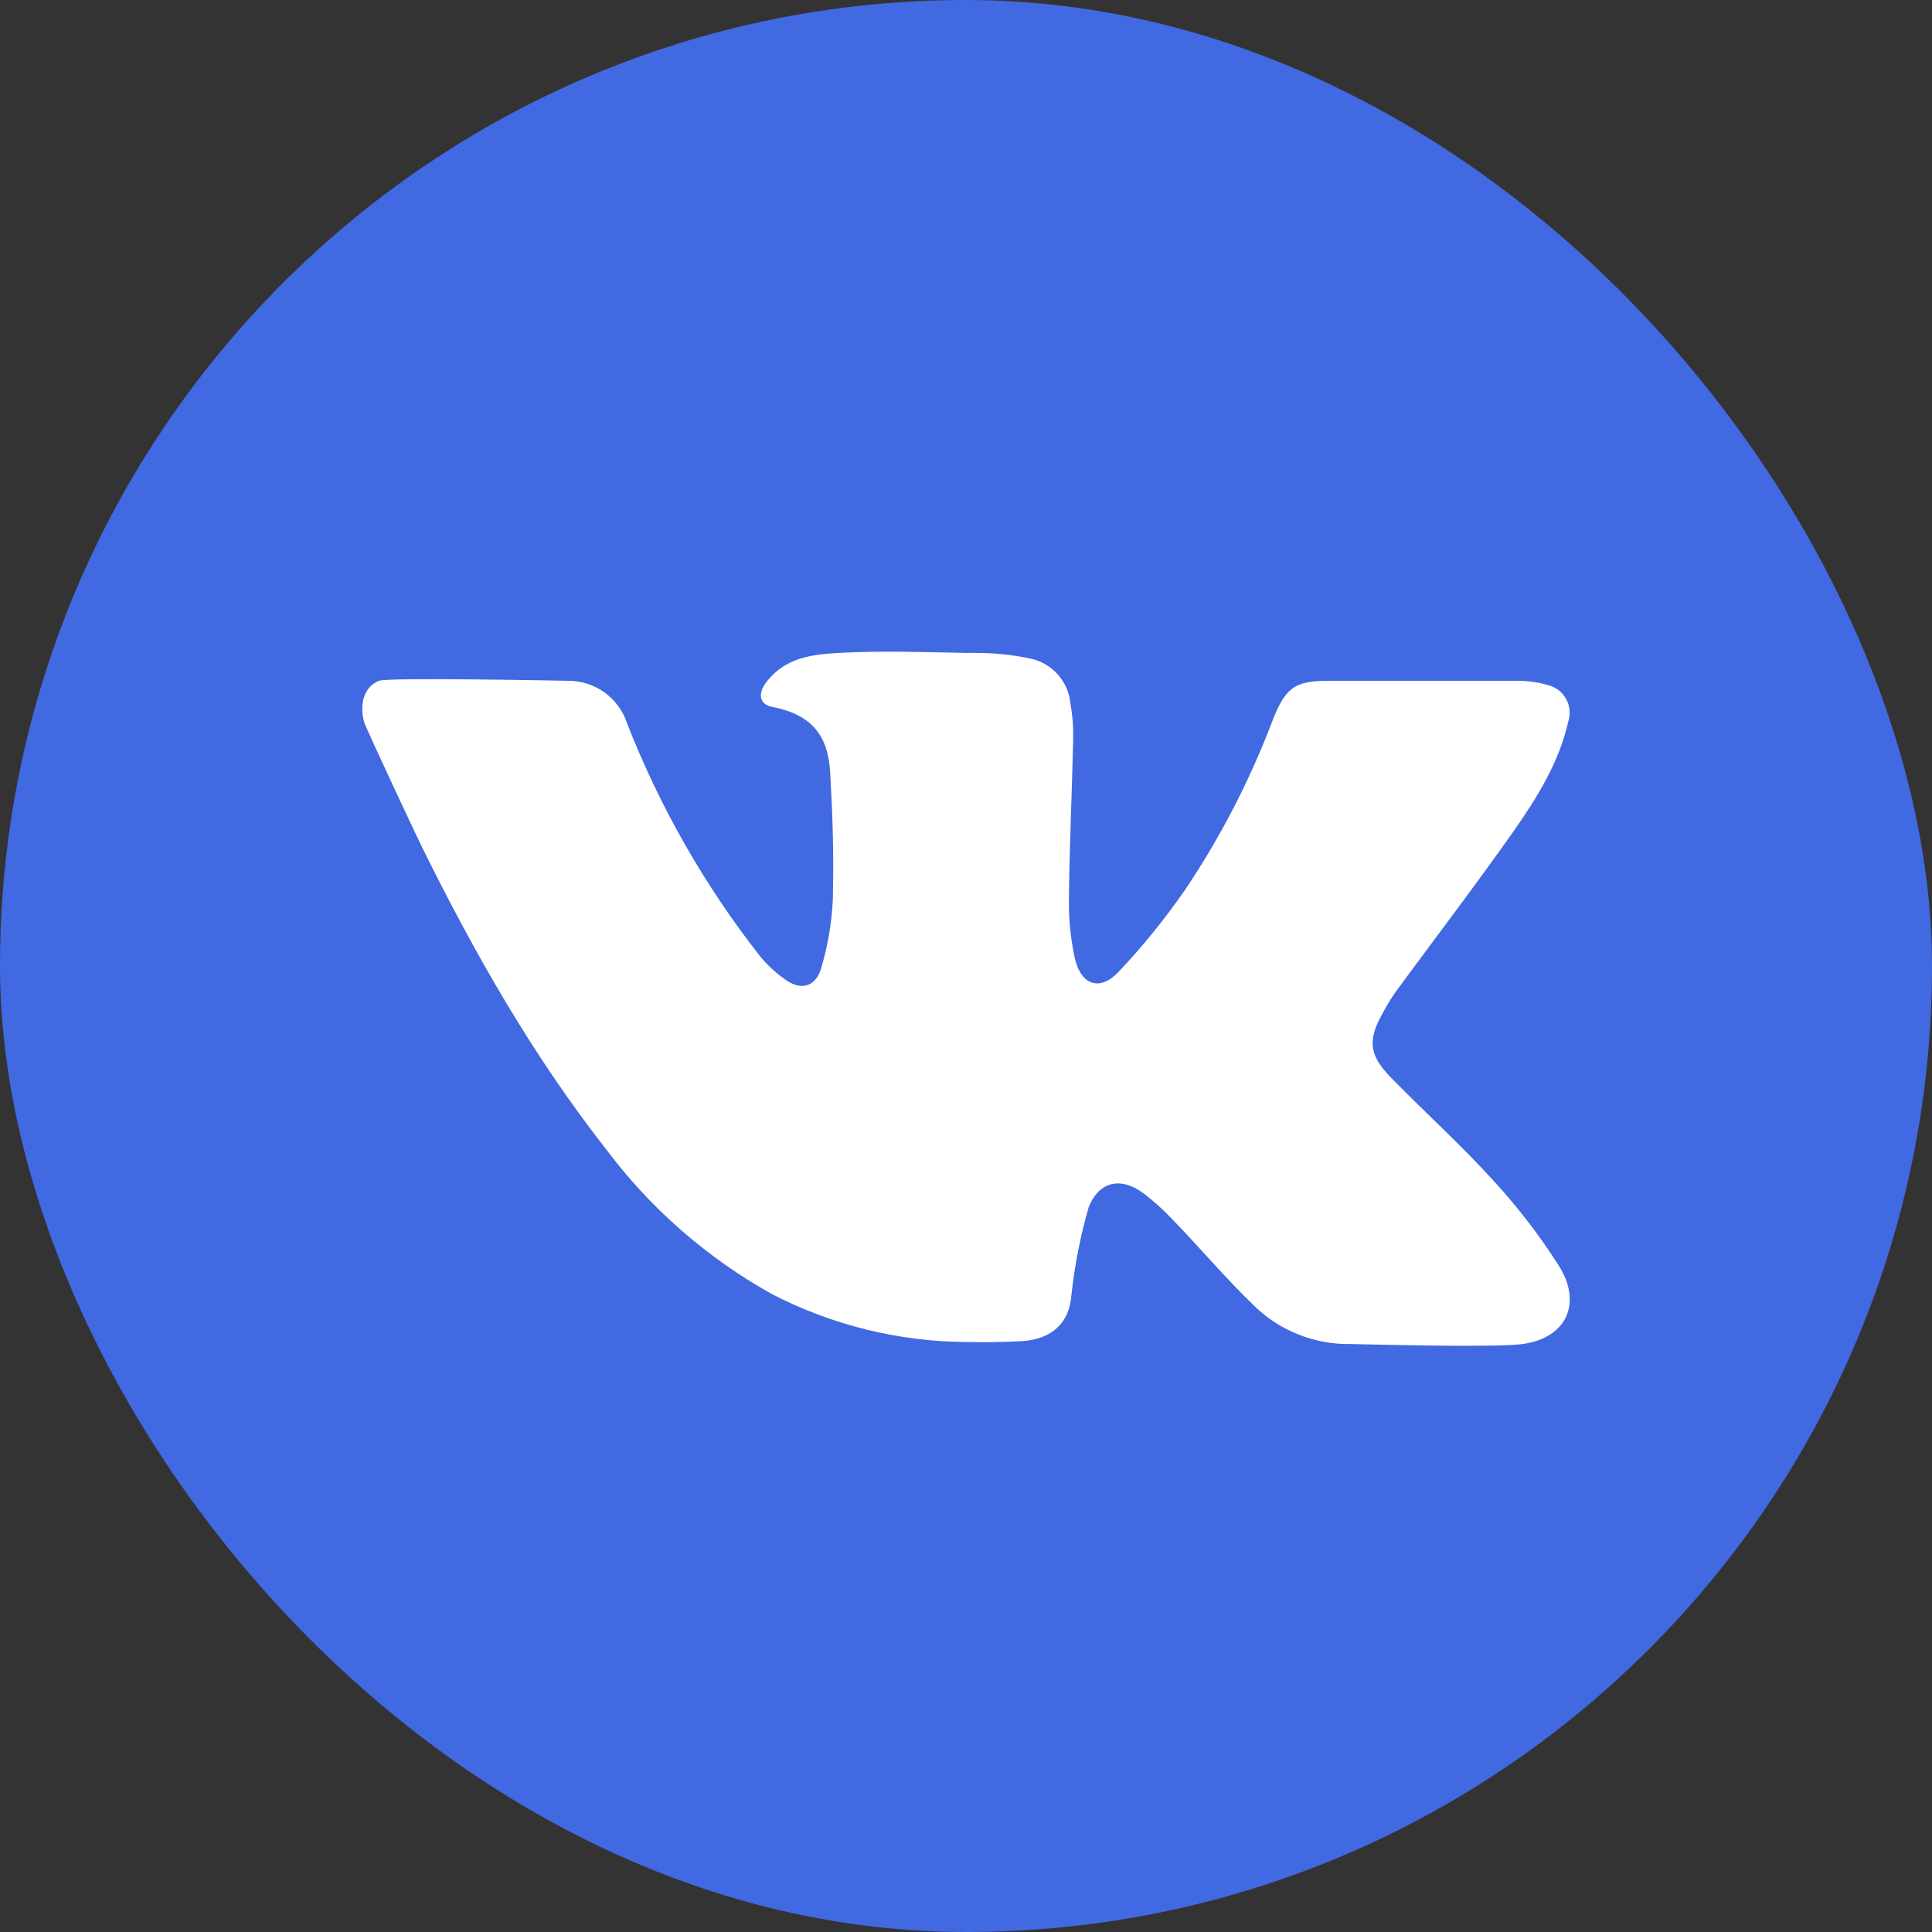
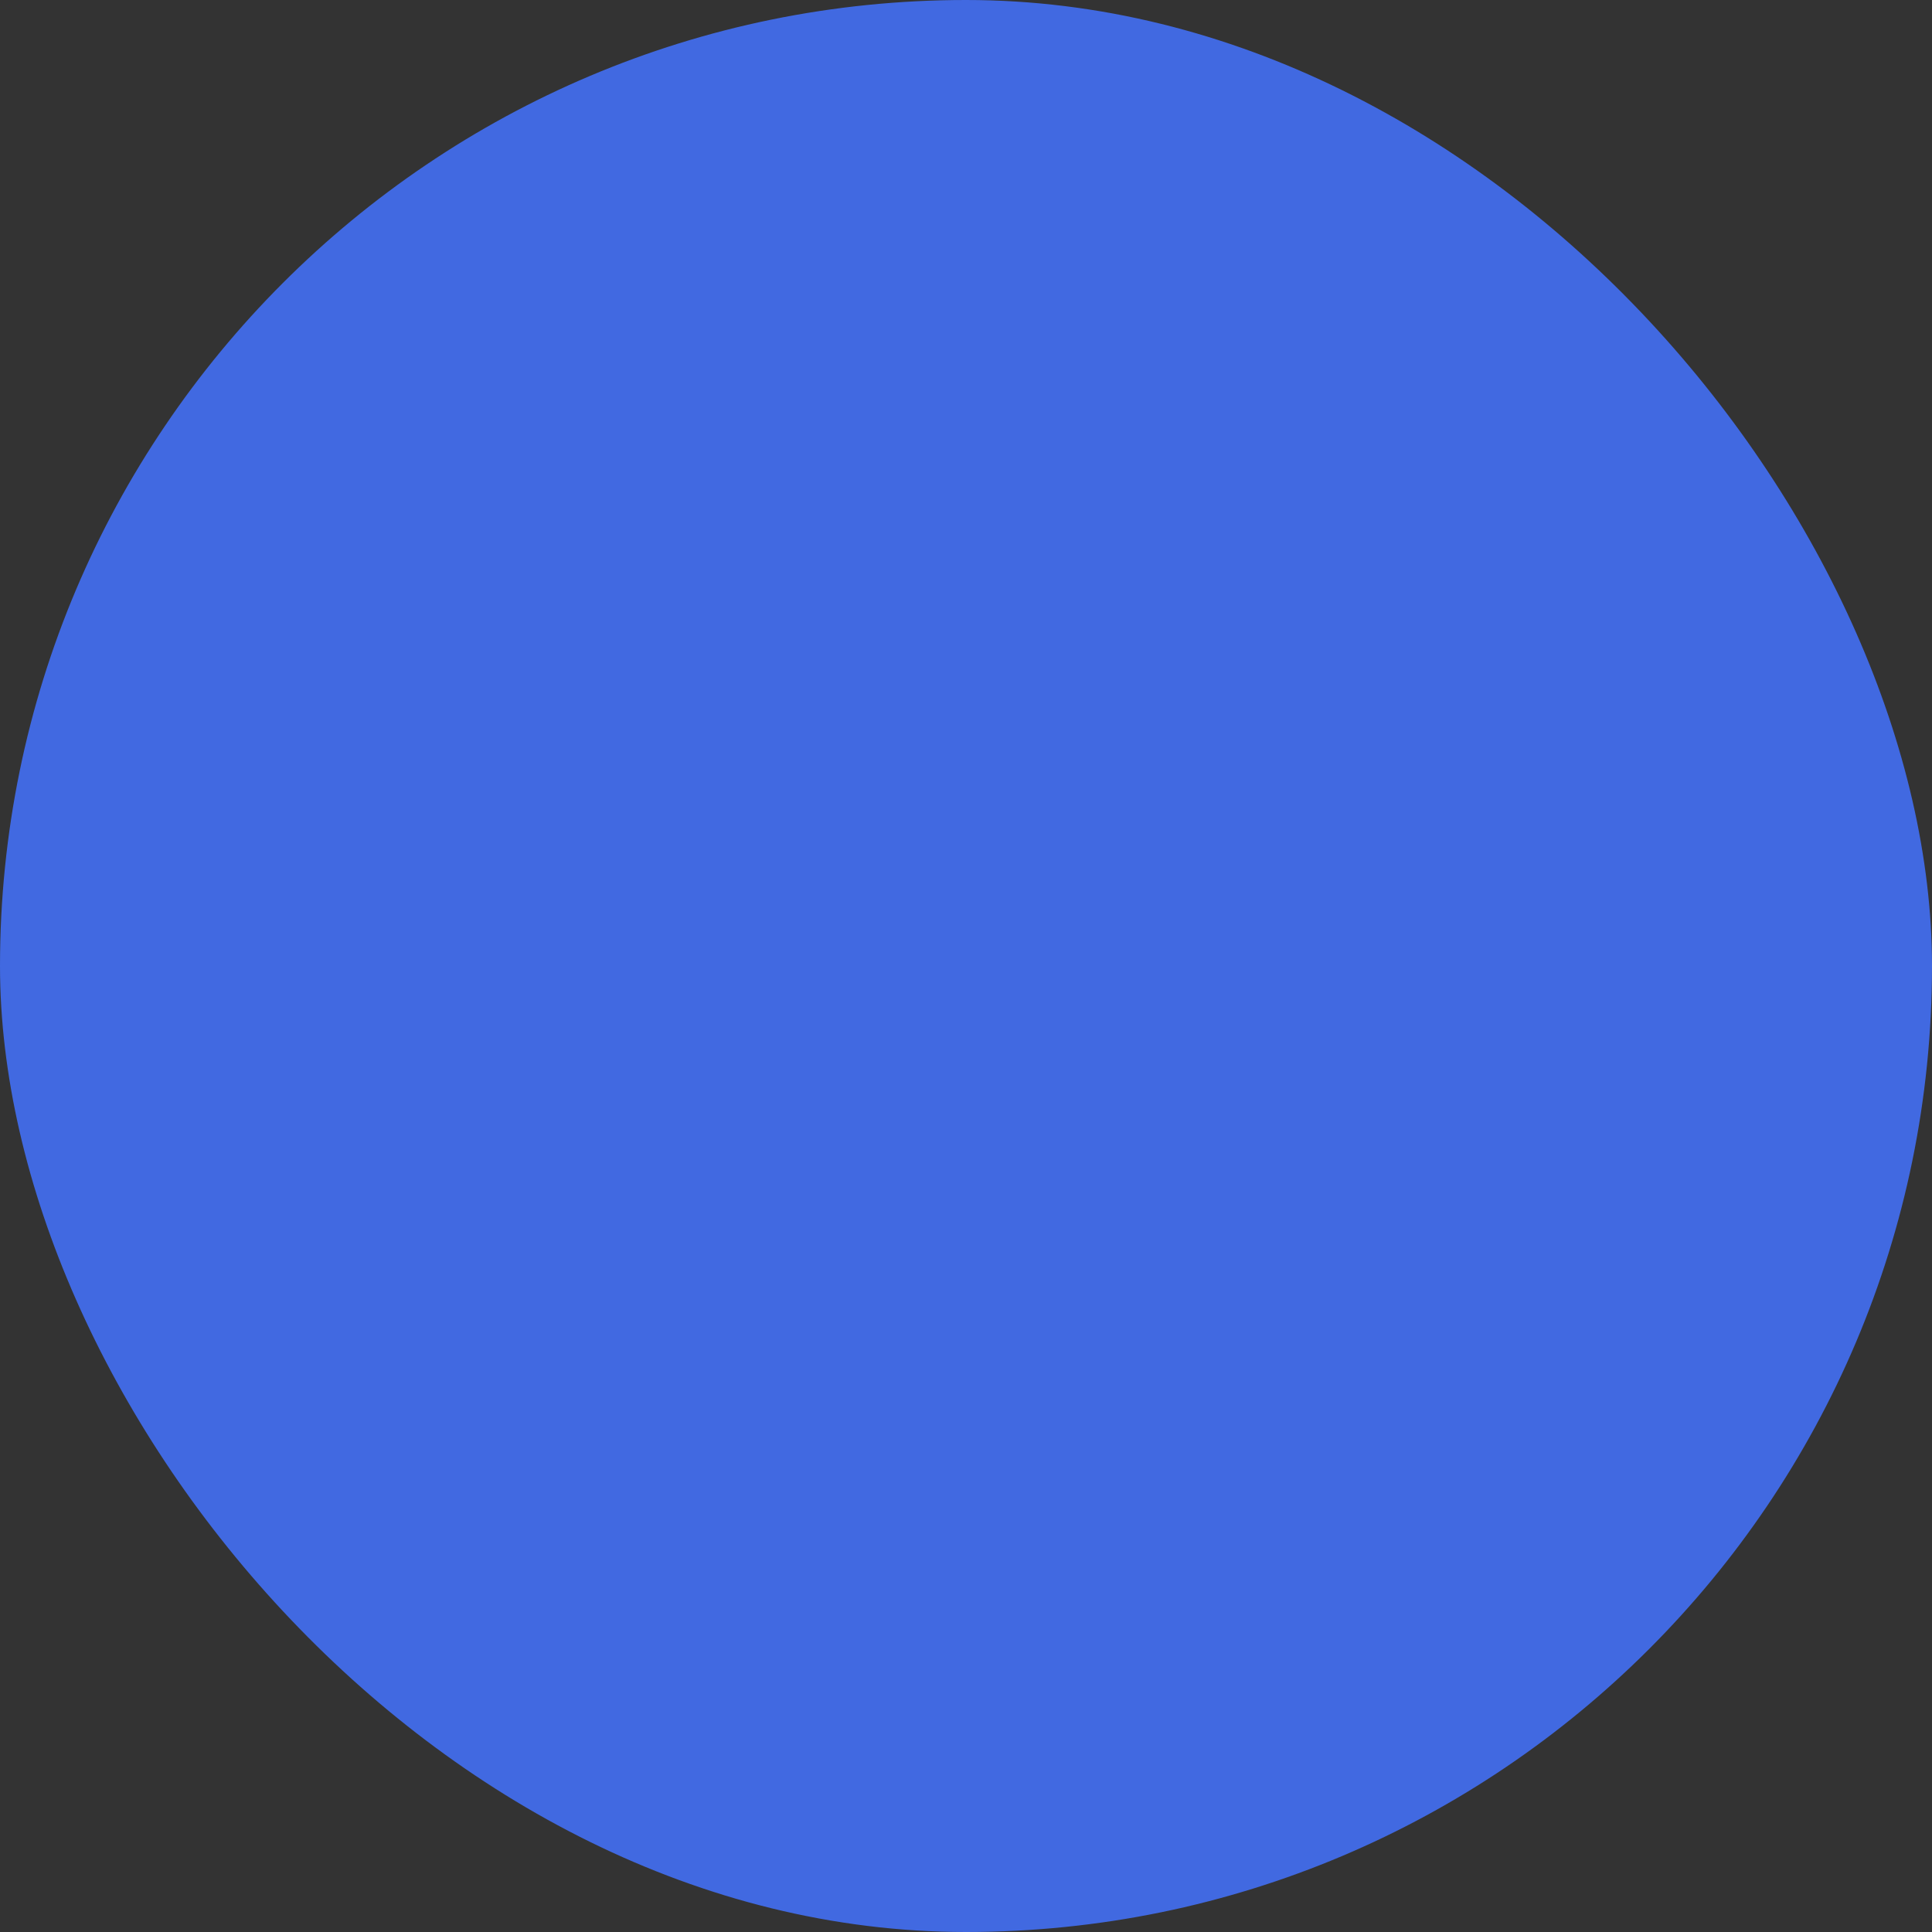
<svg xmlns="http://www.w3.org/2000/svg" width="24" height="24" viewBox="0 0 24 24" fill="none">
  <rect x="0" y="0" width="24" height="24" fill="#333333" stroke="none" />
  <rect width="24" height="24" rx="12" fill="#4169E1" />
-   <path d="M18.916 16.696C18.567 16.745 16.86 16.696 16.771 16.696C16.33 16.702 15.904 16.534 15.586 16.227C15.226 15.881 14.905 15.499 14.553 15.136C14.449 15.026 14.336 14.925 14.216 14.832C13.935 14.616 13.657 14.665 13.524 14.996C13.421 15.354 13.349 15.72 13.309 16.091C13.286 16.426 13.073 16.636 12.697 16.66C12.464 16.672 12.23 16.676 12 16.671C11.16 16.665 10.334 16.461 9.588 16.075C8.781 15.625 8.078 15.01 7.525 14.271C6.615 13.109 5.888 11.832 5.239 10.516C5.205 10.451 4.54 9.035 4.523 8.969C4.463 8.745 4.523 8.531 4.707 8.457C4.825 8.412 7.017 8.457 7.054 8.457C7.217 8.456 7.376 8.506 7.509 8.601C7.641 8.697 7.74 8.831 7.79 8.986C8.196 10.024 8.751 10.997 9.438 11.874C9.534 11.992 9.646 12.095 9.772 12.18C9.95 12.301 10.12 12.259 10.193 12.053C10.28 11.768 10.332 11.472 10.346 11.174C10.358 10.582 10.346 10.192 10.313 9.601C10.291 9.222 10.158 8.89 9.599 8.783C9.427 8.753 9.412 8.611 9.522 8.47C9.753 8.175 10.068 8.129 10.421 8.111C10.947 8.081 11.474 8.101 12 8.111H12.114C12.344 8.11 12.572 8.133 12.796 8.18C12.929 8.207 13.049 8.276 13.139 8.377C13.23 8.478 13.285 8.605 13.297 8.74C13.324 8.889 13.335 9.041 13.331 9.192C13.317 9.839 13.286 10.484 13.279 11.13C13.273 11.386 13.296 11.642 13.349 11.892C13.424 12.236 13.659 12.322 13.894 12.074C14.198 11.753 14.476 11.409 14.727 11.046C15.171 10.383 15.537 9.671 15.818 8.925C15.971 8.542 16.091 8.457 16.5 8.457H18.826C18.965 8.455 19.103 8.473 19.235 8.512C19.282 8.524 19.326 8.546 19.365 8.576C19.403 8.606 19.434 8.644 19.457 8.687C19.48 8.73 19.494 8.777 19.498 8.825C19.502 8.874 19.495 8.923 19.48 8.969C19.365 9.479 19.09 9.914 18.798 10.332C18.325 11.003 17.826 11.656 17.341 12.316C17.28 12.404 17.224 12.495 17.174 12.589C16.991 12.918 17.005 13.102 17.269 13.376C17.692 13.809 18.143 14.217 18.551 14.665C18.85 14.99 19.12 15.341 19.358 15.713C19.657 16.175 19.473 16.617 18.916 16.696Z" fill="white" />
</svg>